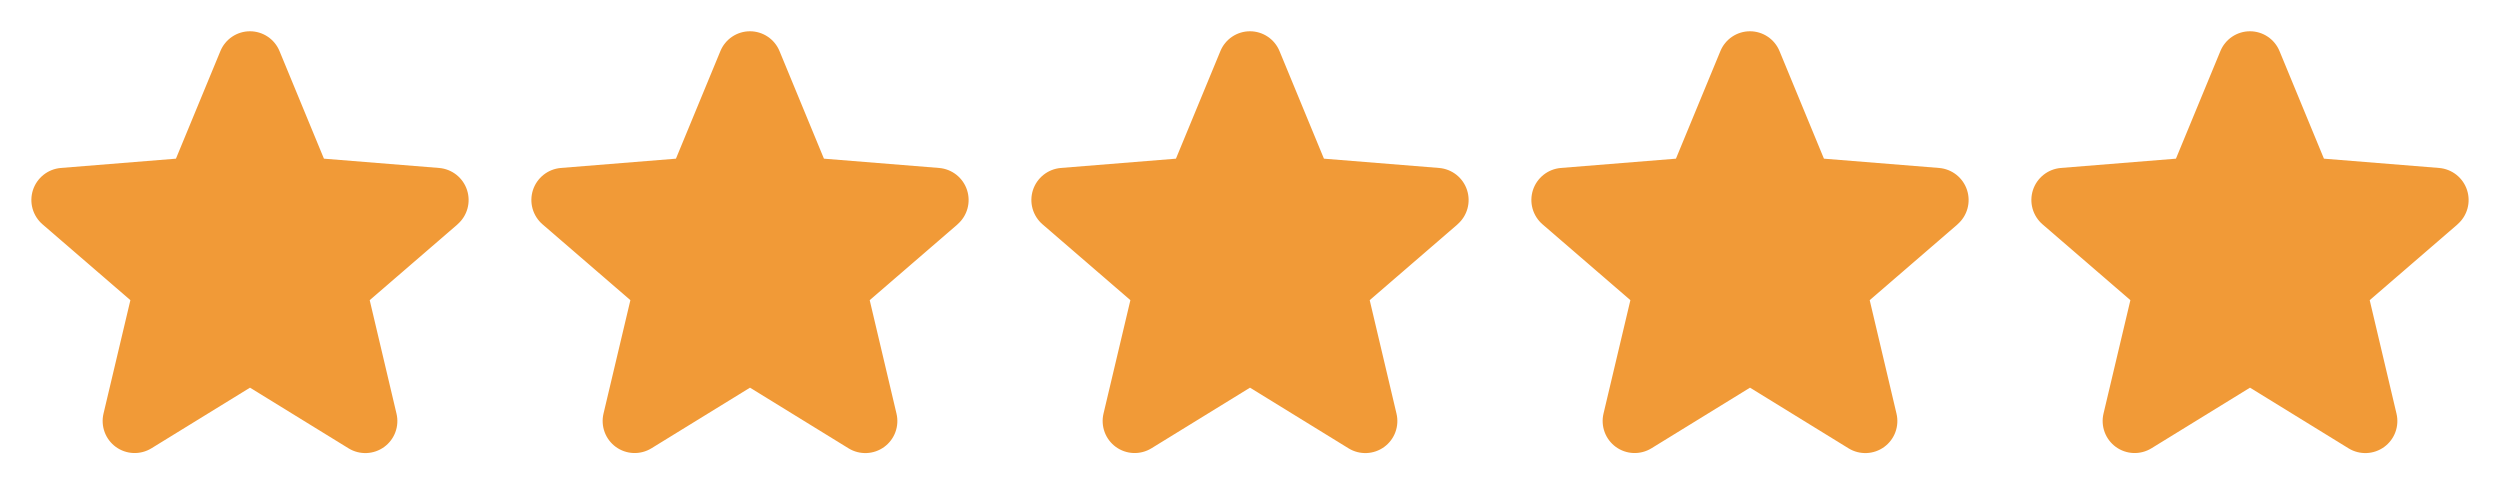
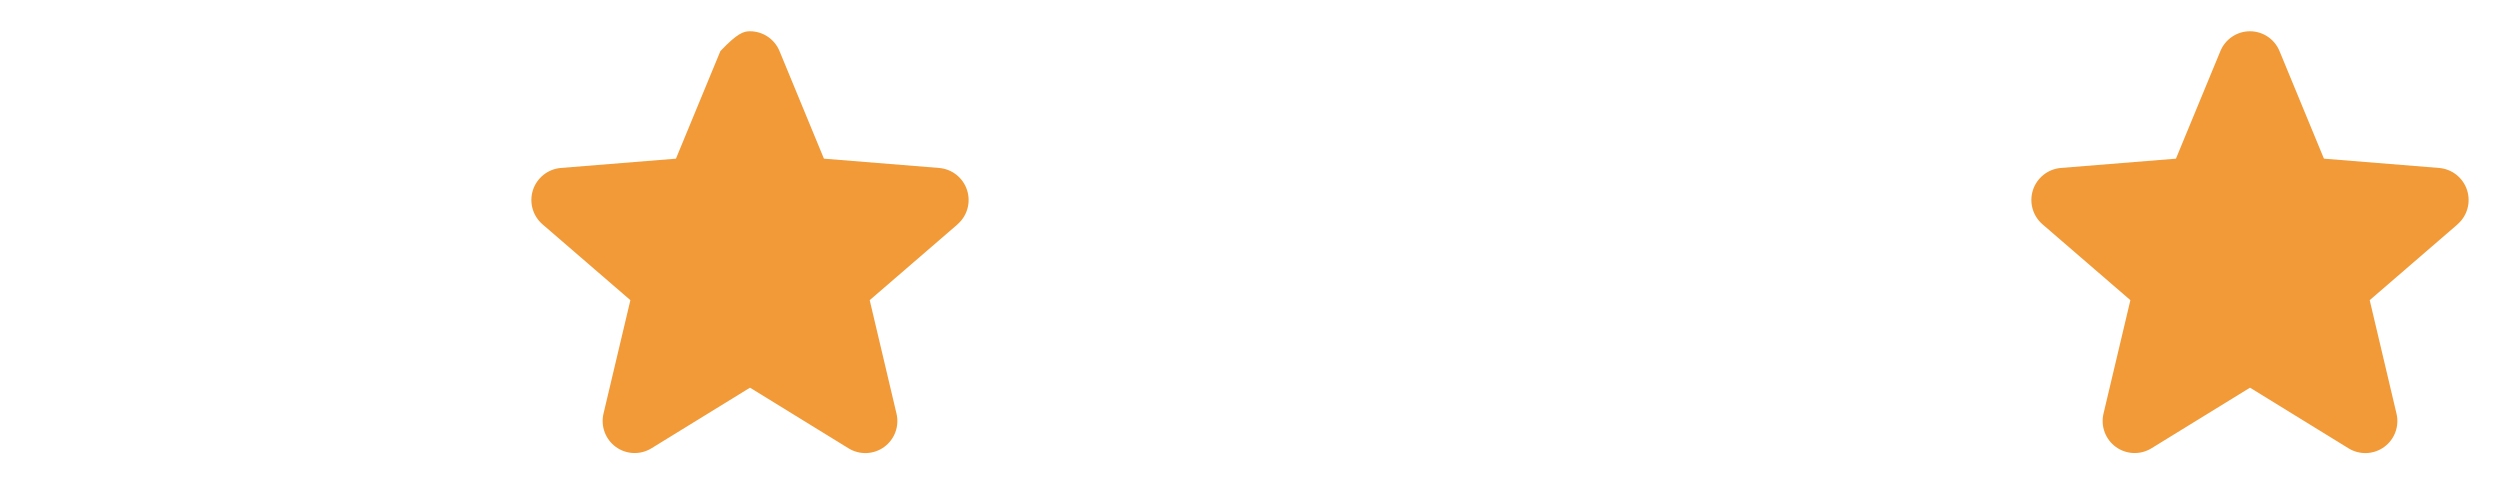
<svg xmlns="http://www.w3.org/2000/svg" width="160" height="32" viewBox="0 0 160 32" fill="none">
-   <path d="M29.286 14.356L23.661 19.21L25.375 26.469C25.47 26.863 25.445 27.276 25.305 27.656C25.165 28.037 24.915 28.367 24.587 28.605C24.26 28.843 23.869 28.979 23.464 28.995C23.059 29.012 22.658 28.908 22.312 28.696L16 24.811L9.684 28.696C9.338 28.906 8.938 29.009 8.534 28.993C8.129 28.976 7.739 28.84 7.412 28.602C7.085 28.363 6.836 28.034 6.696 27.654C6.556 27.275 6.531 26.862 6.625 26.469L8.345 19.21L2.72 14.356C2.414 14.092 2.193 13.743 2.084 13.354C1.975 12.965 1.983 12.552 2.107 12.167C2.232 11.782 2.467 11.443 2.783 11.191C3.099 10.939 3.482 10.786 3.885 10.75L11.26 10.155L14.105 3.27C14.259 2.895 14.521 2.574 14.858 2.348C15.195 2.122 15.591 2.001 15.997 2.001C16.402 2.001 16.799 2.122 17.136 2.348C17.473 2.574 17.735 2.895 17.889 3.27L20.732 10.155L28.107 10.75C28.511 10.784 28.895 10.937 29.213 11.188C29.53 11.44 29.766 11.78 29.891 12.165C30.016 12.55 30.025 12.964 29.916 13.354C29.807 13.744 29.585 14.093 29.279 14.357L29.286 14.356Z" fill="#F19A37" />
-   <path d="M61.286 14.356L55.661 19.21L57.375 26.469C57.469 26.863 57.445 27.276 57.305 27.656C57.165 28.037 56.915 28.367 56.587 28.605C56.26 28.843 55.869 28.979 55.464 28.995C55.059 29.012 54.658 28.908 54.312 28.696L48 24.811L41.684 28.696C41.338 28.906 40.938 29.009 40.534 28.993C40.129 28.976 39.739 28.84 39.412 28.602C39.085 28.363 38.836 28.034 38.696 27.654C38.556 27.275 38.531 26.862 38.625 26.469L40.345 19.21L34.72 14.356C34.414 14.092 34.193 13.743 34.084 13.354C33.975 12.965 33.983 12.552 34.107 12.167C34.232 11.782 34.467 11.443 34.783 11.191C35.099 10.939 35.482 10.786 35.885 10.75L43.26 10.155L46.105 3.27C46.259 2.895 46.521 2.574 46.858 2.348C47.195 2.122 47.591 2.001 47.997 2.001C48.402 2.001 48.799 2.122 49.136 2.348C49.473 2.574 49.735 2.895 49.889 3.27L52.732 10.155L60.107 10.75C60.511 10.784 60.895 10.937 61.213 11.188C61.53 11.44 61.766 11.78 61.891 12.165C62.016 12.55 62.025 12.964 61.916 13.354C61.807 13.744 61.585 14.093 61.279 14.357L61.286 14.356Z" fill="#F19A37" />
-   <path d="M93.286 14.356L87.661 19.21L89.375 26.469C89.469 26.863 89.445 27.276 89.305 27.656C89.165 28.037 88.915 28.367 88.587 28.605C88.26 28.843 87.869 28.979 87.464 28.995C87.059 29.012 86.658 28.908 86.312 28.696L80 24.811L73.684 28.696C73.338 28.906 72.938 29.009 72.534 28.993C72.129 28.976 71.739 28.84 71.412 28.602C71.085 28.363 70.836 28.034 70.696 27.654C70.556 27.275 70.531 26.862 70.625 26.469L72.345 19.21L66.72 14.356C66.414 14.092 66.193 13.743 66.084 13.354C65.975 12.965 65.983 12.552 66.107 12.167C66.232 11.782 66.467 11.443 66.783 11.191C67.099 10.939 67.482 10.786 67.885 10.75L75.26 10.155L78.105 3.27C78.259 2.895 78.521 2.574 78.858 2.348C79.195 2.122 79.591 2.001 79.997 2.001C80.402 2.001 80.799 2.122 81.136 2.348C81.473 2.574 81.735 2.895 81.889 3.27L84.732 10.155L92.107 10.75C92.511 10.784 92.895 10.937 93.213 11.188C93.53 11.44 93.766 11.78 93.891 12.165C94.016 12.55 94.025 12.964 93.916 13.354C93.807 13.744 93.585 14.093 93.279 14.357L93.286 14.356Z" fill="#F19A37" />
-   <path d="M125.286 14.356L119.661 19.21L121.375 26.469C121.469 26.863 121.445 27.276 121.305 27.656C121.165 28.037 120.915 28.367 120.587 28.605C120.26 28.843 119.869 28.979 119.464 28.995C119.059 29.012 118.658 28.908 118.312 28.696L112 24.811L105.684 28.696C105.338 28.906 104.938 29.009 104.534 28.993C104.129 28.976 103.739 28.84 103.412 28.602C103.085 28.363 102.836 28.034 102.696 27.654C102.556 27.275 102.531 26.862 102.625 26.469L104.345 19.21L98.72 14.356C98.414 14.092 98.193 13.743 98.084 13.354C97.975 12.965 97.983 12.552 98.107 12.167C98.232 11.782 98.467 11.443 98.783 11.191C99.099 10.939 99.482 10.786 99.885 10.75L107.26 10.155L110.105 3.27C110.259 2.895 110.521 2.574 110.858 2.348C111.195 2.122 111.591 2.001 111.997 2.001C112.402 2.001 112.799 2.122 113.136 2.348C113.473 2.574 113.735 2.895 113.889 3.27L116.732 10.155L124.107 10.75C124.511 10.784 124.895 10.937 125.213 11.188C125.53 11.44 125.766 11.78 125.891 12.165C126.016 12.55 126.025 12.964 125.916 13.354C125.807 13.744 125.585 14.093 125.279 14.357L125.286 14.356Z" fill="#F19A37" />
+   <path d="M61.286 14.356L55.661 19.21L57.375 26.469C57.469 26.863 57.445 27.276 57.305 27.656C57.165 28.037 56.915 28.367 56.587 28.605C56.26 28.843 55.869 28.979 55.464 28.995C55.059 29.012 54.658 28.908 54.312 28.696L48 24.811L41.684 28.696C41.338 28.906 40.938 29.009 40.534 28.993C40.129 28.976 39.739 28.84 39.412 28.602C39.085 28.363 38.836 28.034 38.696 27.654C38.556 27.275 38.531 26.862 38.625 26.469L40.345 19.21L34.72 14.356C34.414 14.092 34.193 13.743 34.084 13.354C33.975 12.965 33.983 12.552 34.107 12.167C34.232 11.782 34.467 11.443 34.783 11.191C35.099 10.939 35.482 10.786 35.885 10.75L43.26 10.155L46.105 3.27C47.195 2.122 47.591 2.001 47.997 2.001C48.402 2.001 48.799 2.122 49.136 2.348C49.473 2.574 49.735 2.895 49.889 3.27L52.732 10.155L60.107 10.75C60.511 10.784 60.895 10.937 61.213 11.188C61.53 11.44 61.766 11.78 61.891 12.165C62.016 12.55 62.025 12.964 61.916 13.354C61.807 13.744 61.585 14.093 61.279 14.357L61.286 14.356Z" fill="#F19A37" />
  <path d="M157.286 14.356L151.661 19.21L153.375 26.469C153.469 26.863 153.445 27.276 153.305 27.656C153.165 28.037 152.915 28.367 152.587 28.605C152.26 28.843 151.869 28.979 151.464 28.995C151.059 29.012 150.658 28.908 150.312 28.696L144 24.811L137.684 28.696C137.338 28.906 136.938 29.009 136.534 28.993C136.129 28.976 135.739 28.84 135.412 28.602C135.085 28.363 134.836 28.034 134.696 27.654C134.556 27.275 134.531 26.862 134.625 26.469L136.345 19.21L130.72 14.356C130.414 14.092 130.193 13.743 130.084 13.354C129.975 12.965 129.983 12.552 130.107 12.167C130.232 11.782 130.467 11.443 130.783 11.191C131.099 10.939 131.482 10.786 131.885 10.75L139.26 10.155L142.105 3.27C142.259 2.895 142.521 2.574 142.858 2.348C143.195 2.122 143.591 2.001 143.997 2.001C144.402 2.001 144.799 2.122 145.136 2.348C145.473 2.574 145.735 2.895 145.889 3.27L148.732 10.155L156.107 10.75C156.511 10.784 156.895 10.937 157.213 11.188C157.53 11.44 157.766 11.78 157.891 12.165C158.016 12.55 158.025 12.964 157.916 13.354C157.807 13.744 157.585 14.093 157.279 14.357L157.286 14.356Z" fill="#F19A37" />
</svg>